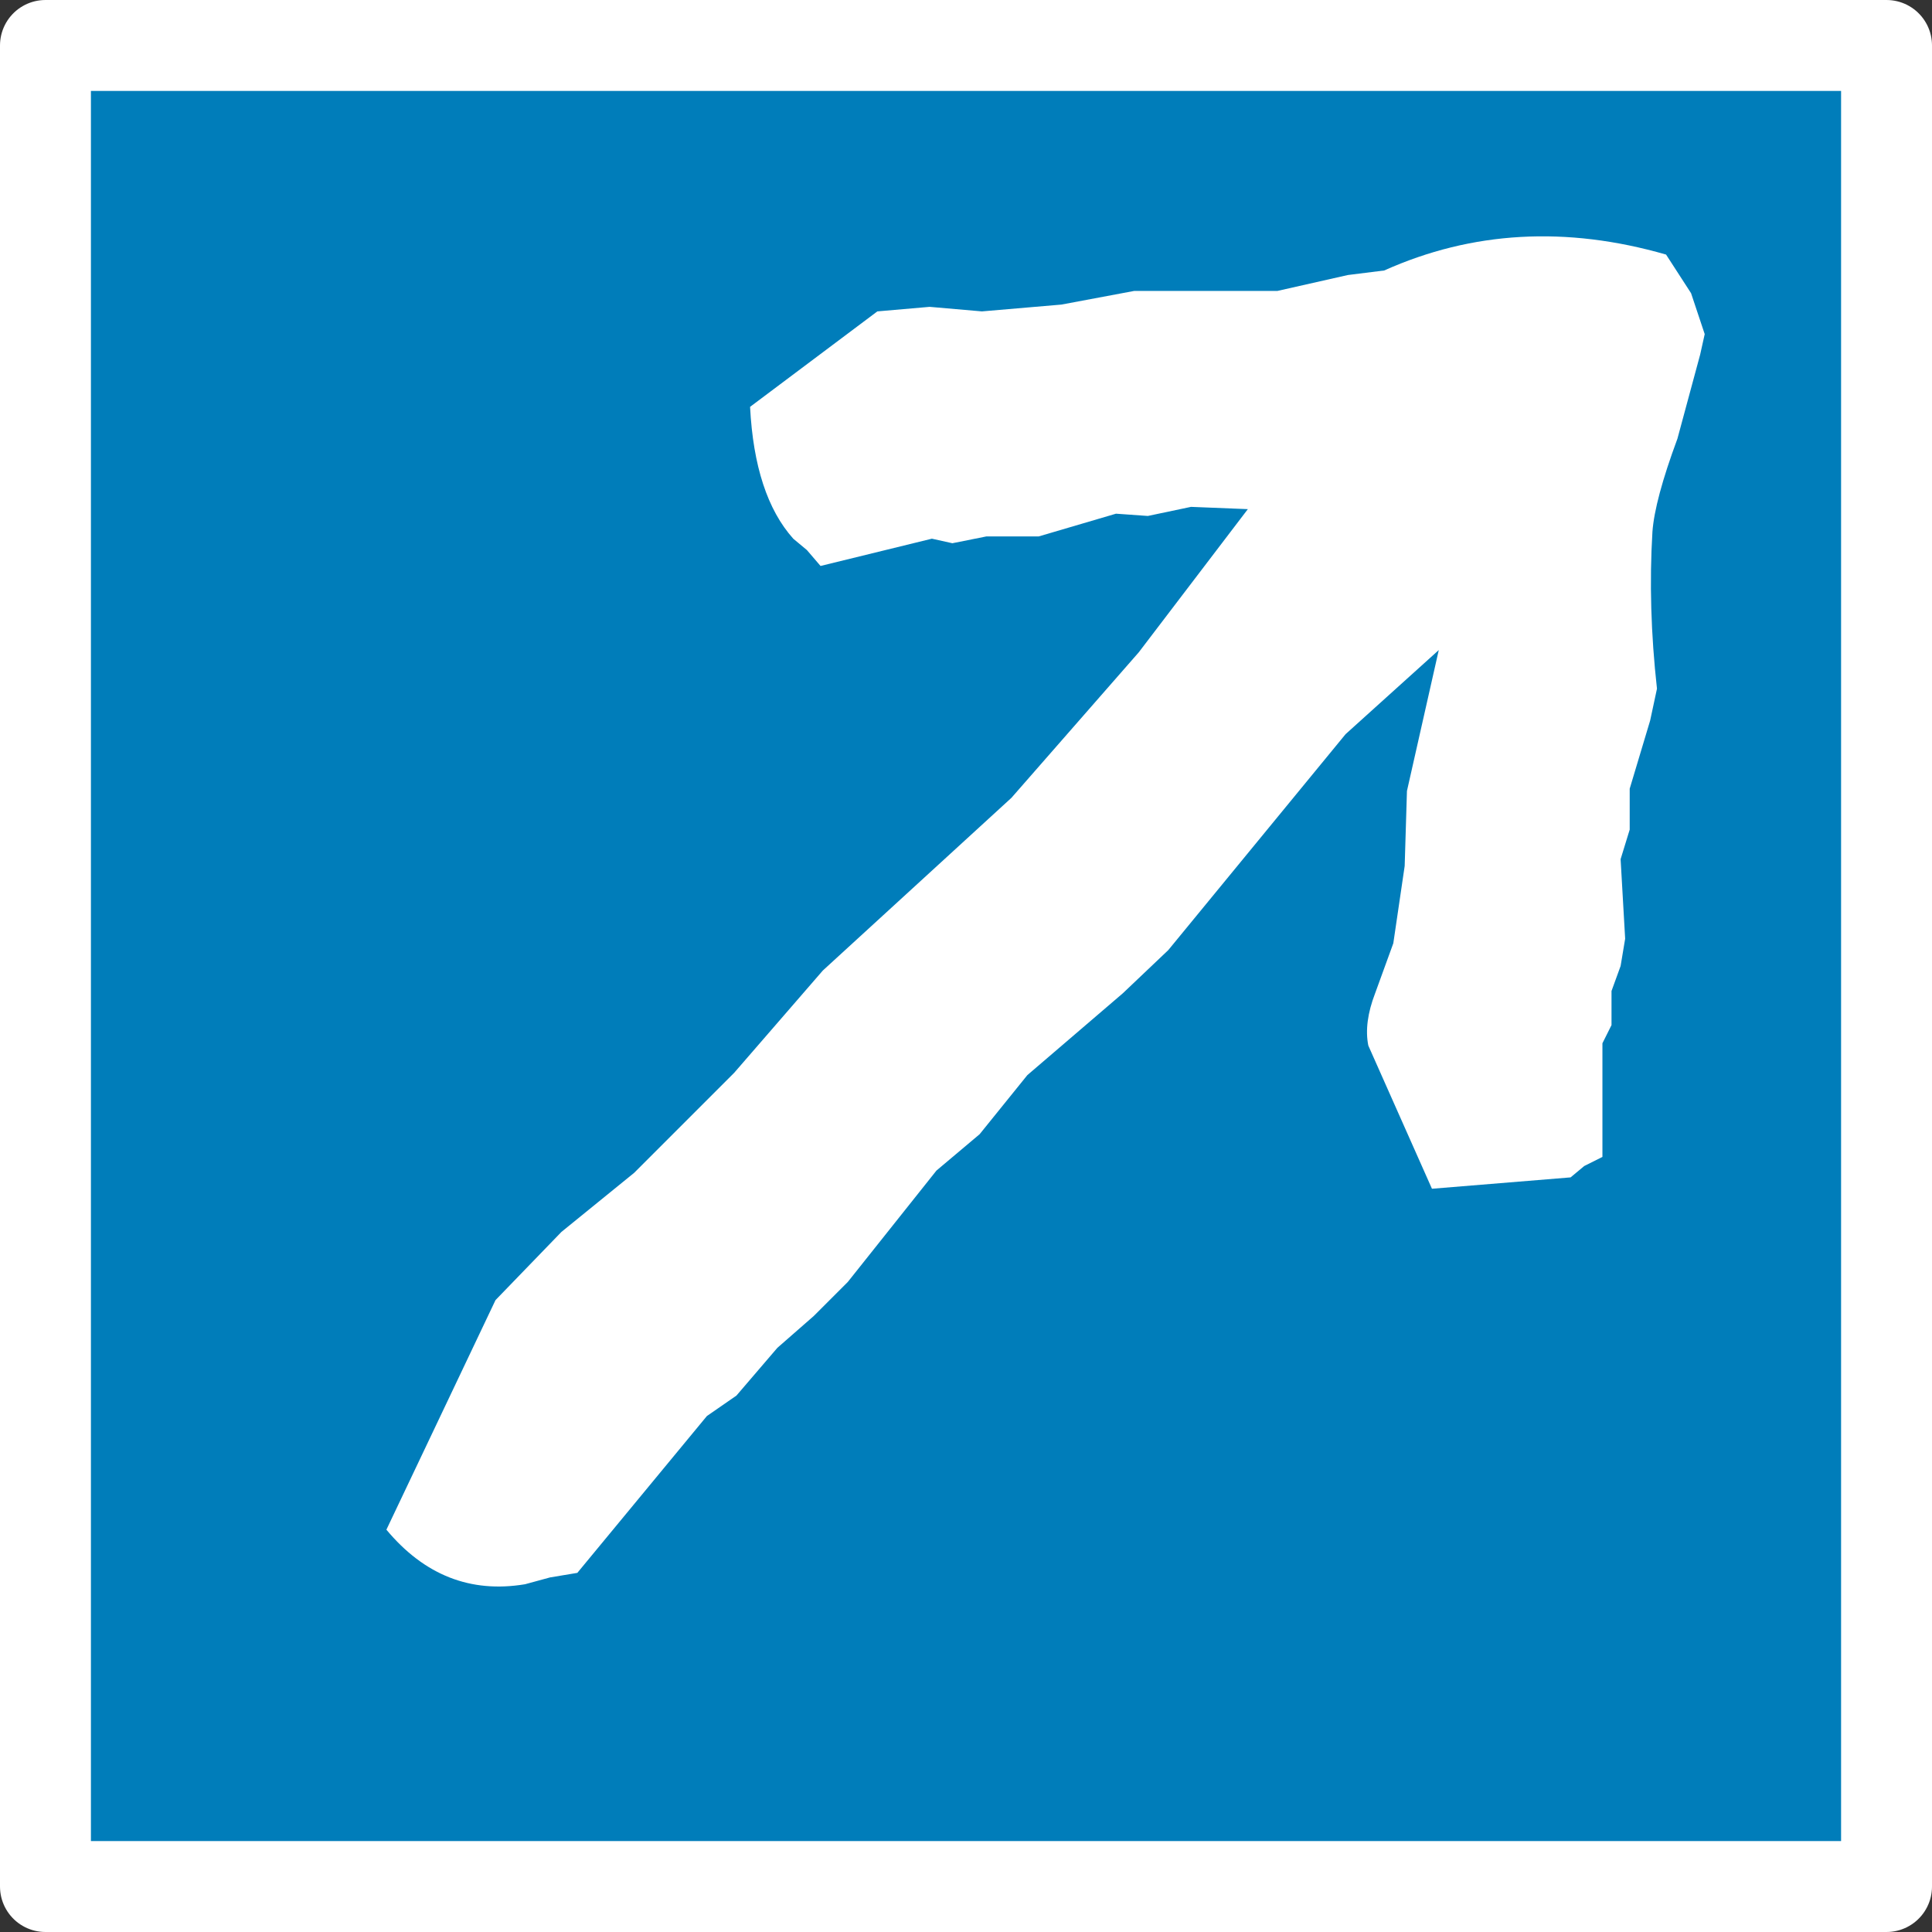
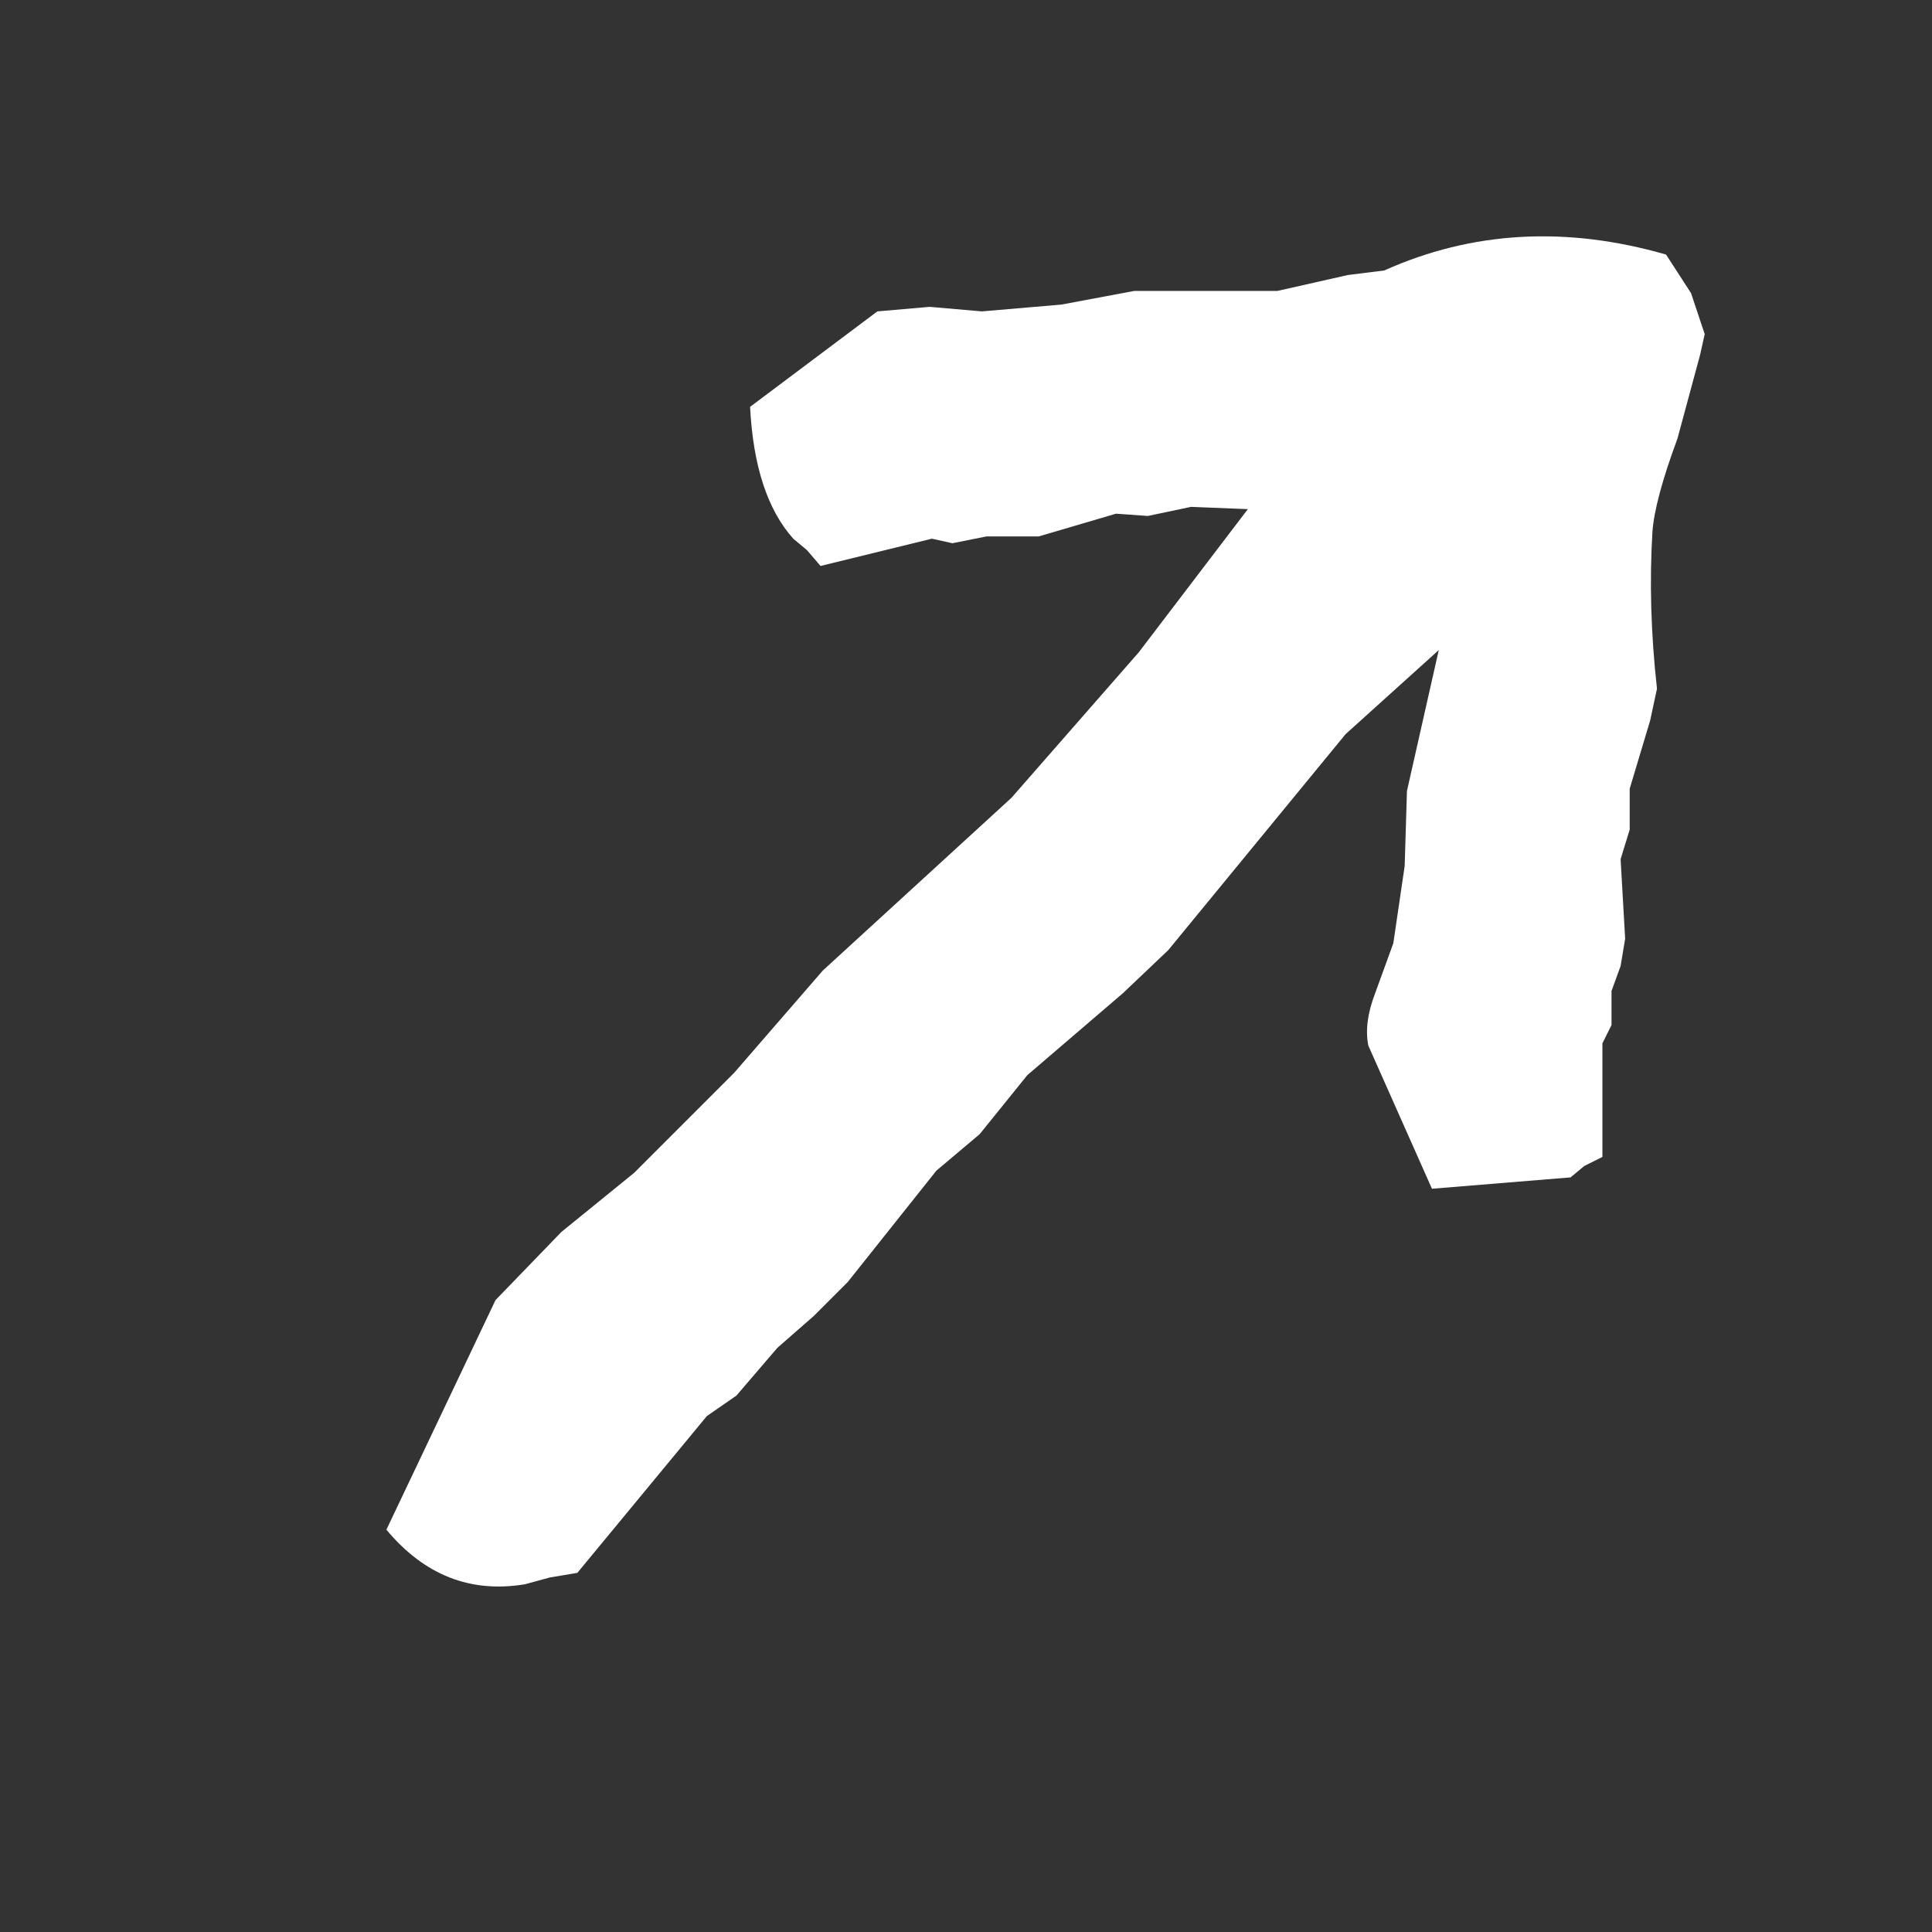
<svg xmlns="http://www.w3.org/2000/svg" height="42.5px" width="42.5px">
  <rect width="100%" height="100%" fill="#333333" stroke="none" />
  <g transform="matrix(1.0, 0.0, 0.0, 1.0, 22.0, 21.0)">
-     <path d="M19.5 20.5 L-21.0 20.5 -21.0 -20.0 19.5 -20.0 19.5 20.5" fill="#007dba" fill-rule="evenodd" stroke="none" />
-     <path d="M19.5 20.5 L-21.0 20.5 -21.0 -20.0 19.5 -20.0 19.5 20.5 Z" fill="none" stroke="#ffffff" stroke-linecap="round" stroke-linejoin="round" stroke-width="2.0" />
    <path d="M14.65 -15.4 L15.2 -14.55 15.5 -13.65 15.4 -13.2 14.9 -11.35 Q14.4 -10.0 14.35 -9.3 14.25 -7.65 14.45 -5.85 L14.3 -5.15 13.85 -3.65 13.85 -2.75 13.65 -2.1 13.75 -0.35 13.65 0.25 13.45 0.8 13.45 1.55 13.25 1.95 13.25 4.45 12.85 4.65 12.55 4.9 9.5 5.15 8.1 2.0 Q8.0 1.5 8.25 0.85 L8.65 -0.25 8.9 -1.95 8.95 -3.6 9.65 -6.7 7.6 -4.85 3.7 -0.1 2.7 0.85 0.6 2.65 -0.45 3.95 -1.4 4.75 -3.35 7.2 -4.1 7.95 -4.9 8.65 -5.8 9.7 -6.45 10.15 -9.3 13.6 -9.9 13.7 -10.45 13.85 Q-12.25 14.15 -13.5 12.65 L-11.1 7.6 -9.65 6.1 -8.05 4.8 -5.85 2.6 -3.9 0.35 0.25 -3.45 3.05 -6.65 5.45 -9.8 4.2 -9.85 3.25 -9.65 2.55 -9.7 0.85 -9.2 0.3 -9.2 -0.3 -9.2 -1.05 -9.05 -1.5 -9.15 -3.95 -8.55 -4.25 -8.9 -4.55 -9.15 Q-5.4 -10.1 -5.5 -12.05 L-2.7 -14.15 -1.55 -14.25 -0.4 -14.15 1.35 -14.3 2.95 -14.6 6.1 -14.6 7.65 -14.95 8.45 -15.05 Q11.35 -16.35 14.65 -15.4" fill="#ffffff" fill-rule="evenodd" stroke="none" />
  </g>
</svg>